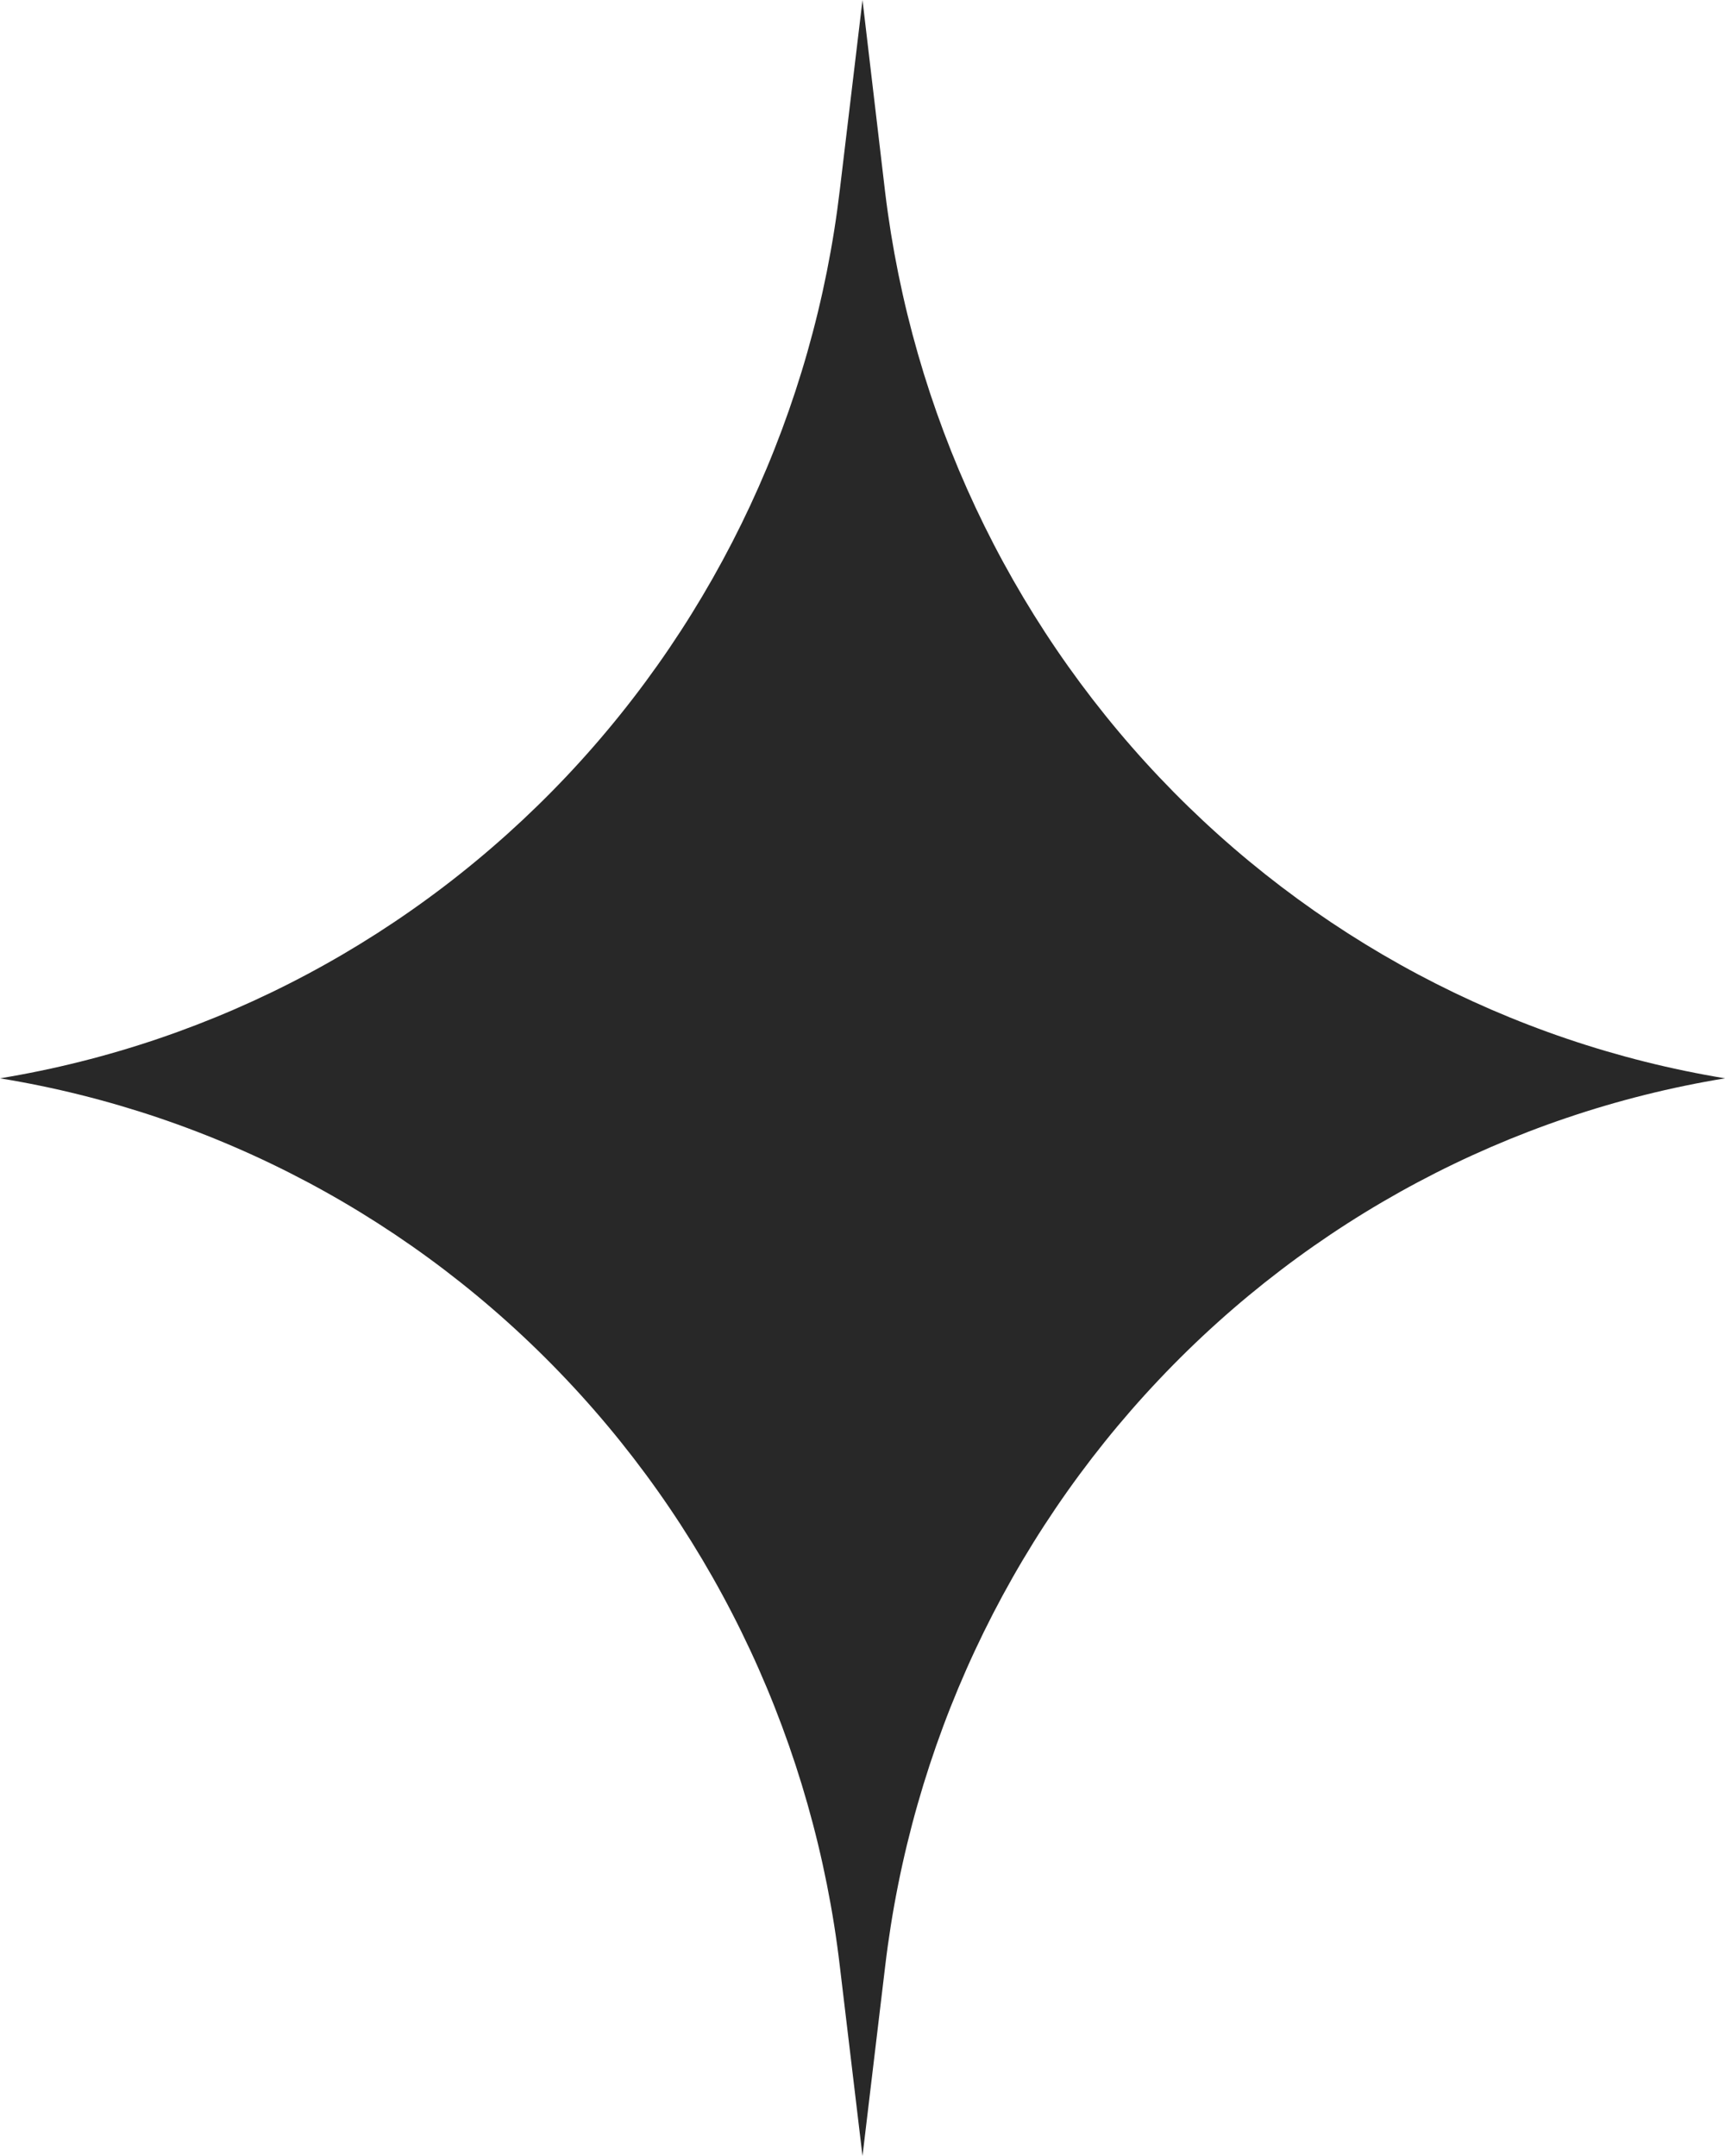
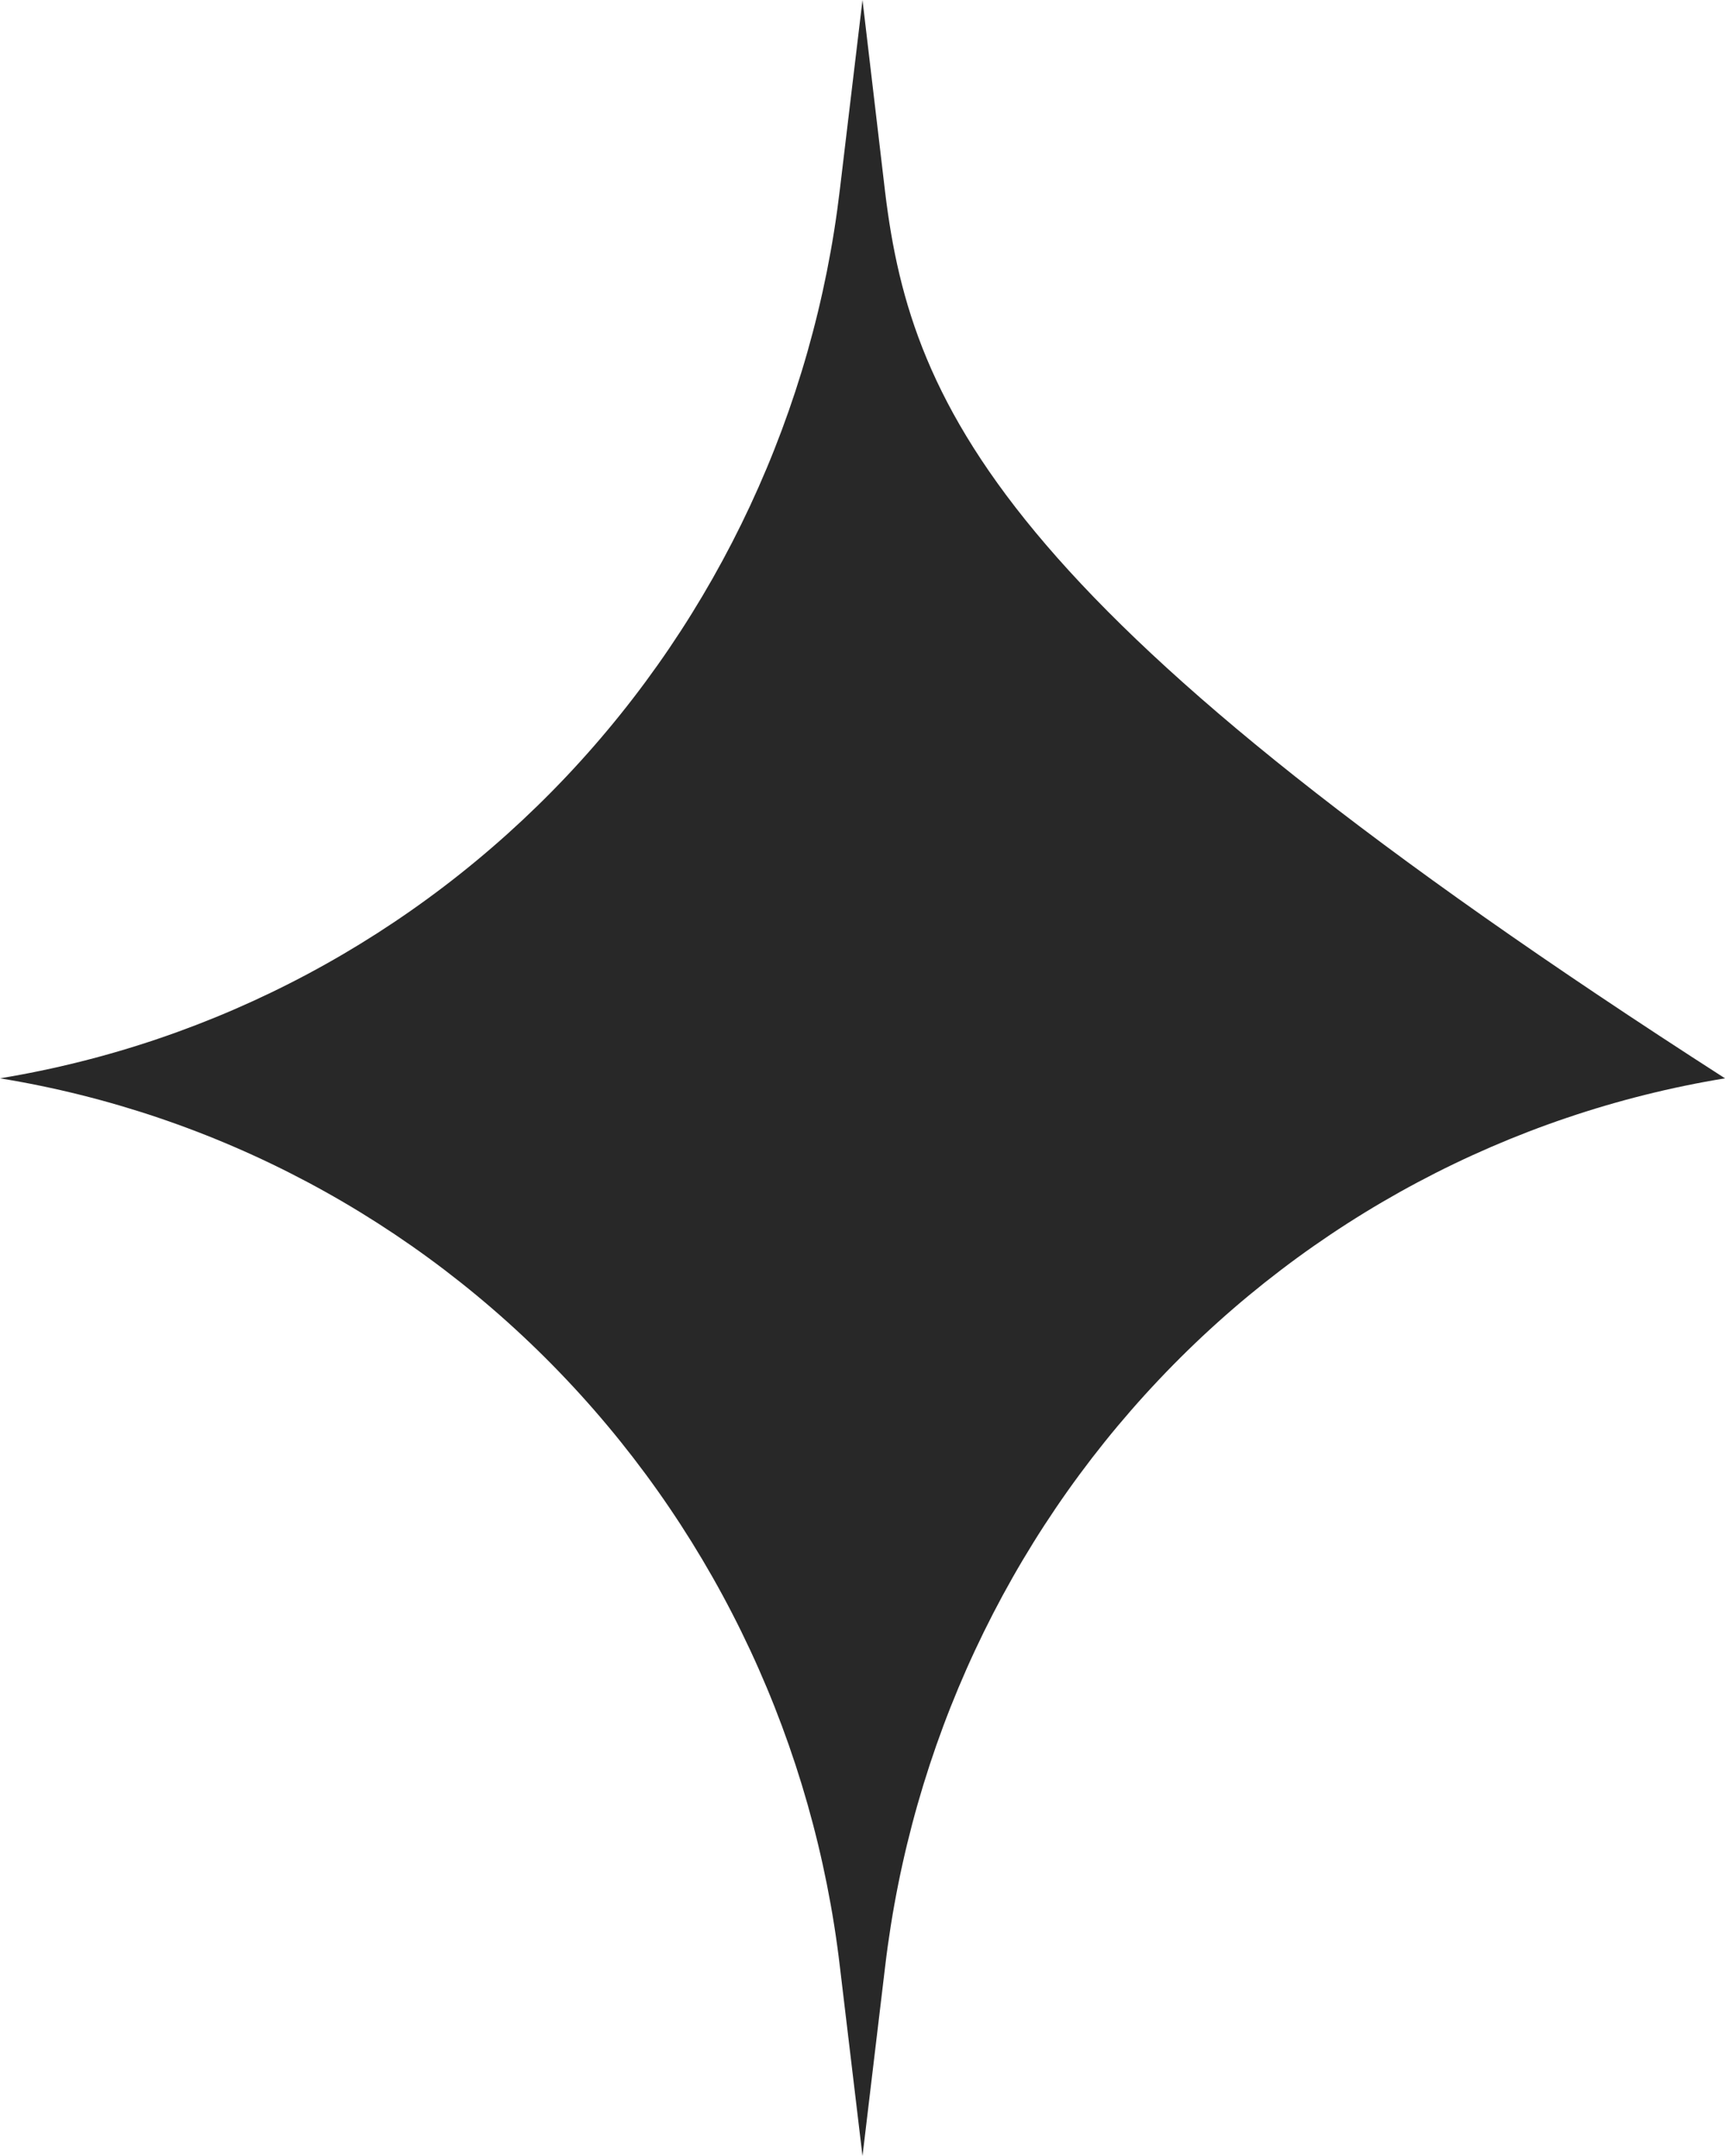
<svg xmlns="http://www.w3.org/2000/svg" width="16" height="20" viewBox="0 0 16 20" fill="none">
-   <path d="M8.21 1.783L8 0L7.79 1.758C7.549 3.805 6.658 5.716 5.253 7.203C3.847 8.69 2.004 9.673 0 10.003C2.004 10.33 3.849 11.311 5.254 12.797C6.66 14.284 7.55 16.195 7.79 18.242L8 20L8.21 18.242C8.452 16.196 9.343 14.286 10.748 12.8C12.153 11.313 13.997 10.332 16 10.003C14 9.673 12.16 8.694 10.755 7.212C9.35 5.729 8.457 3.824 8.21 1.783Z" fill="#282828" />
+   <path d="M8.21 1.783L8 0L7.79 1.758C7.549 3.805 6.658 5.716 5.253 7.203C3.847 8.69 2.004 9.673 0 10.003C2.004 10.33 3.849 11.311 5.254 12.797C6.66 14.284 7.55 16.195 7.79 18.242L8 20L8.21 18.242C8.452 16.196 9.343 14.286 10.748 12.8C12.153 11.313 13.997 10.332 16 10.003C9.35 5.729 8.457 3.824 8.21 1.783Z" fill="#282828" />
</svg>